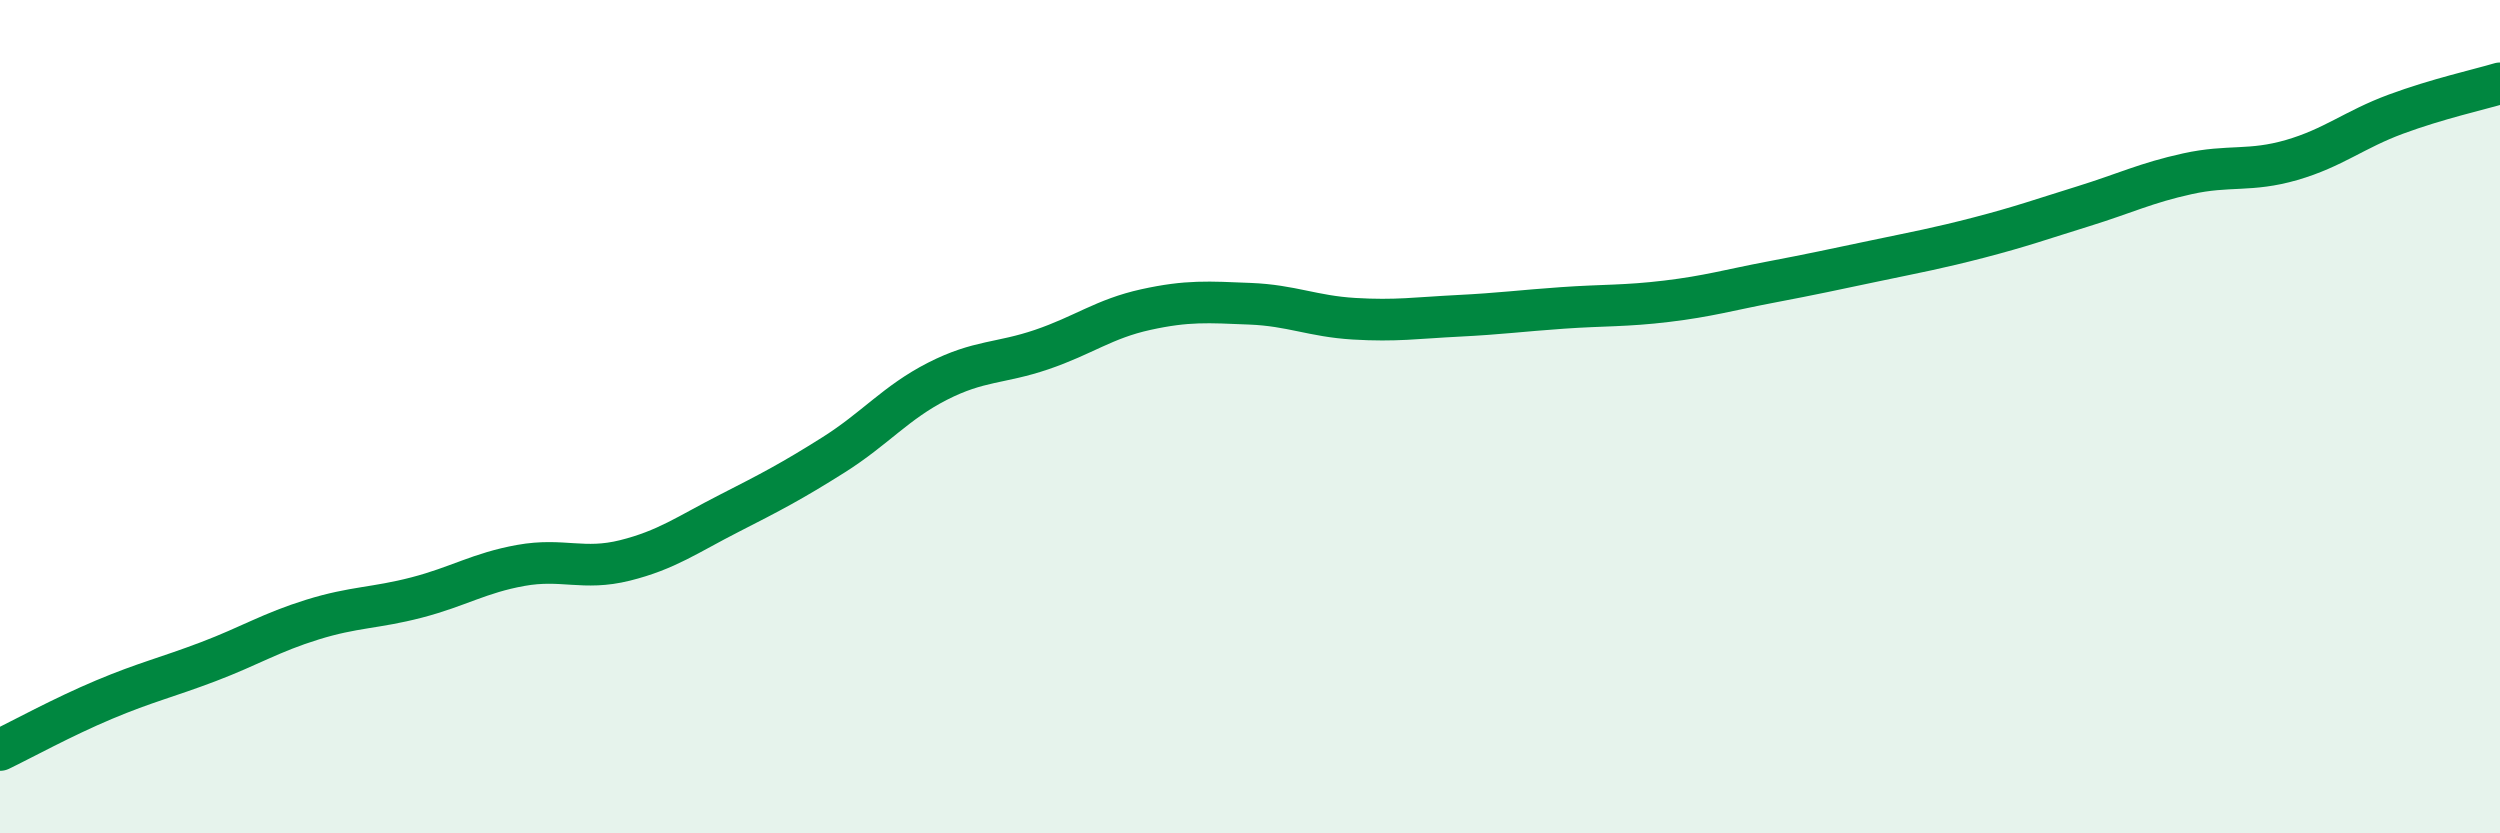
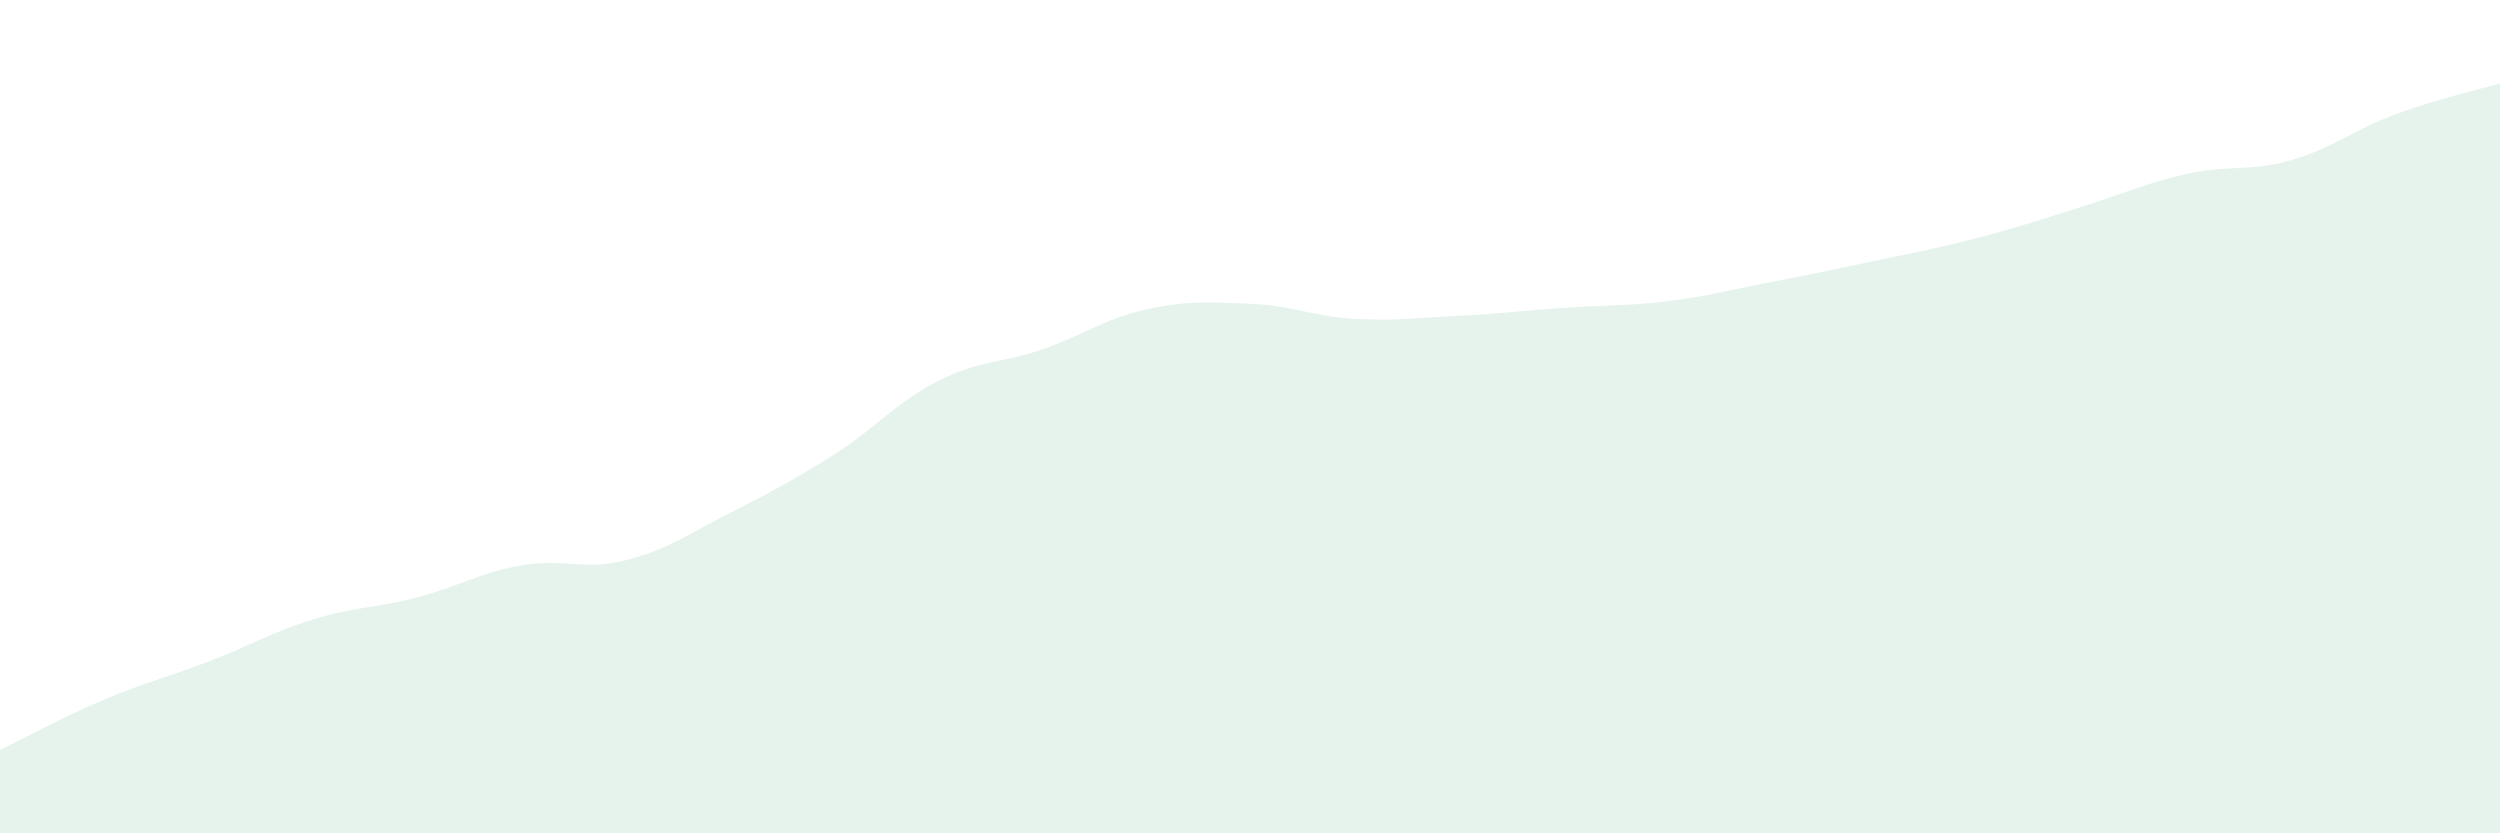
<svg xmlns="http://www.w3.org/2000/svg" width="60" height="20" viewBox="0 0 60 20">
  <path d="M 0,18 C 0.5,17.76 1.5,17.21 2.5,16.79 C 3.5,16.37 4,16.26 5,15.88 C 6,15.5 6.5,15.18 7.5,14.87 C 8.5,14.56 9,14.6 10,14.34 C 11,14.08 11.5,13.75 12.5,13.57 C 13.5,13.39 14,13.7 15,13.45 C 16,13.2 16.5,12.83 17.5,12.32 C 18.5,11.81 19,11.55 20,10.92 C 21,10.29 21.5,9.66 22.5,9.15 C 23.5,8.64 24,8.73 25,8.39 C 26,8.05 26.5,7.65 27.5,7.43 C 28.5,7.21 29,7.25 30,7.29 C 31,7.33 31.5,7.59 32.5,7.65 C 33.5,7.71 34,7.63 35,7.58 C 36,7.53 36.5,7.46 37.5,7.39 C 38.5,7.32 39,7.35 40,7.23 C 41,7.11 41.5,6.96 42.5,6.77 C 43.5,6.58 44,6.47 45,6.26 C 46,6.05 46.5,5.96 47.5,5.7 C 48.5,5.44 49,5.26 50,4.95 C 51,4.64 51.5,4.39 52.5,4.17 C 53.5,3.95 54,4.13 55,3.84 C 56,3.55 56.5,3.11 57.5,2.74 C 58.5,2.37 59.5,2.15 60,2L60 20L0 20Z" fill="#008740" opacity="0.1" stroke-linecap="round" stroke-linejoin="round" />
-   <path d="M 0,18 C 0.5,17.76 1.5,17.21 2.5,16.79 C 3.5,16.37 4,16.26 5,15.88 C 6,15.5 6.5,15.18 7.5,14.87 C 8.5,14.56 9,14.6 10,14.34 C 11,14.08 11.5,13.75 12.5,13.57 C 13.5,13.39 14,13.7 15,13.45 C 16,13.2 16.5,12.83 17.5,12.32 C 18.5,11.81 19,11.55 20,10.92 C 21,10.29 21.5,9.66 22.5,9.15 C 23.5,8.64 24,8.73 25,8.39 C 26,8.05 26.5,7.65 27.5,7.43 C 28.5,7.21 29,7.25 30,7.29 C 31,7.33 31.5,7.59 32.5,7.65 C 33.5,7.71 34,7.63 35,7.58 C 36,7.53 36.5,7.46 37.5,7.39 C 38.5,7.32 39,7.35 40,7.23 C 41,7.11 41.5,6.96 42.5,6.77 C 43.5,6.58 44,6.47 45,6.26 C 46,6.05 46.5,5.96 47.5,5.7 C 48.5,5.44 49,5.26 50,4.95 C 51,4.64 51.5,4.39 52.5,4.17 C 53.5,3.95 54,4.13 55,3.84 C 56,3.55 56.5,3.11 57.5,2.74 C 58.5,2.37 59.5,2.15 60,2" stroke="#008740" stroke-width="1" fill="none" stroke-linecap="round" stroke-linejoin="round" />
</svg>